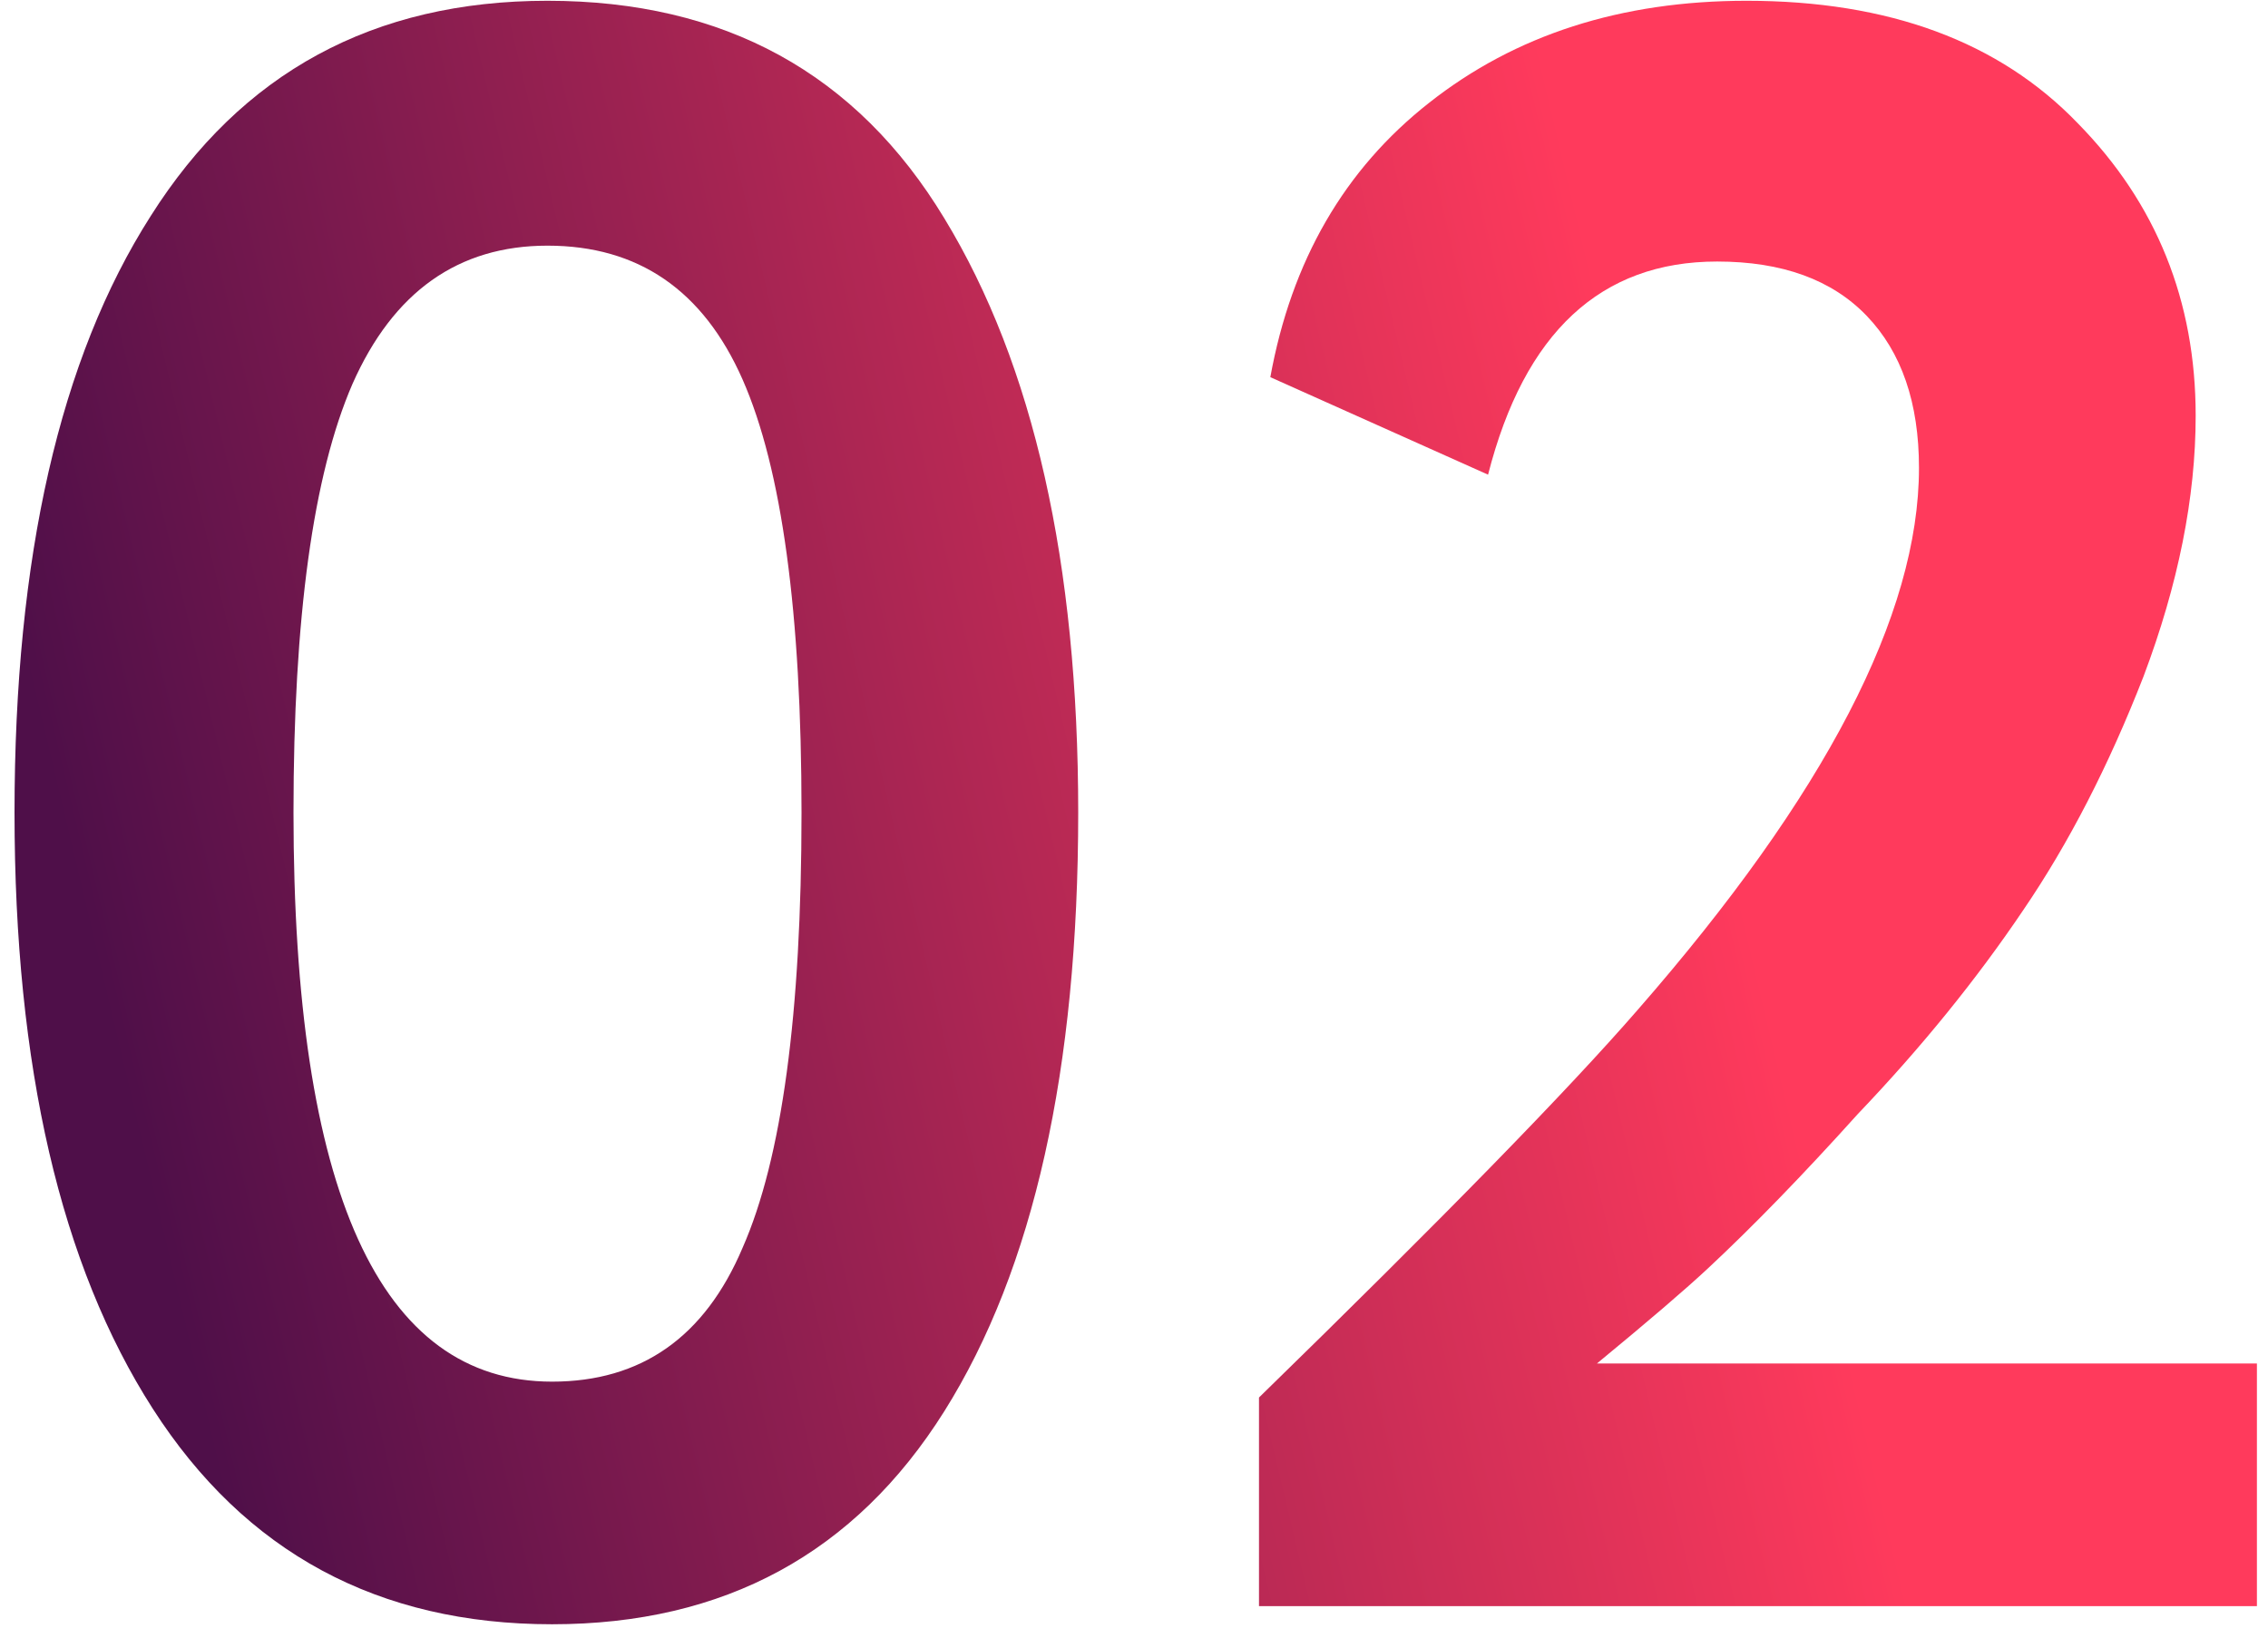
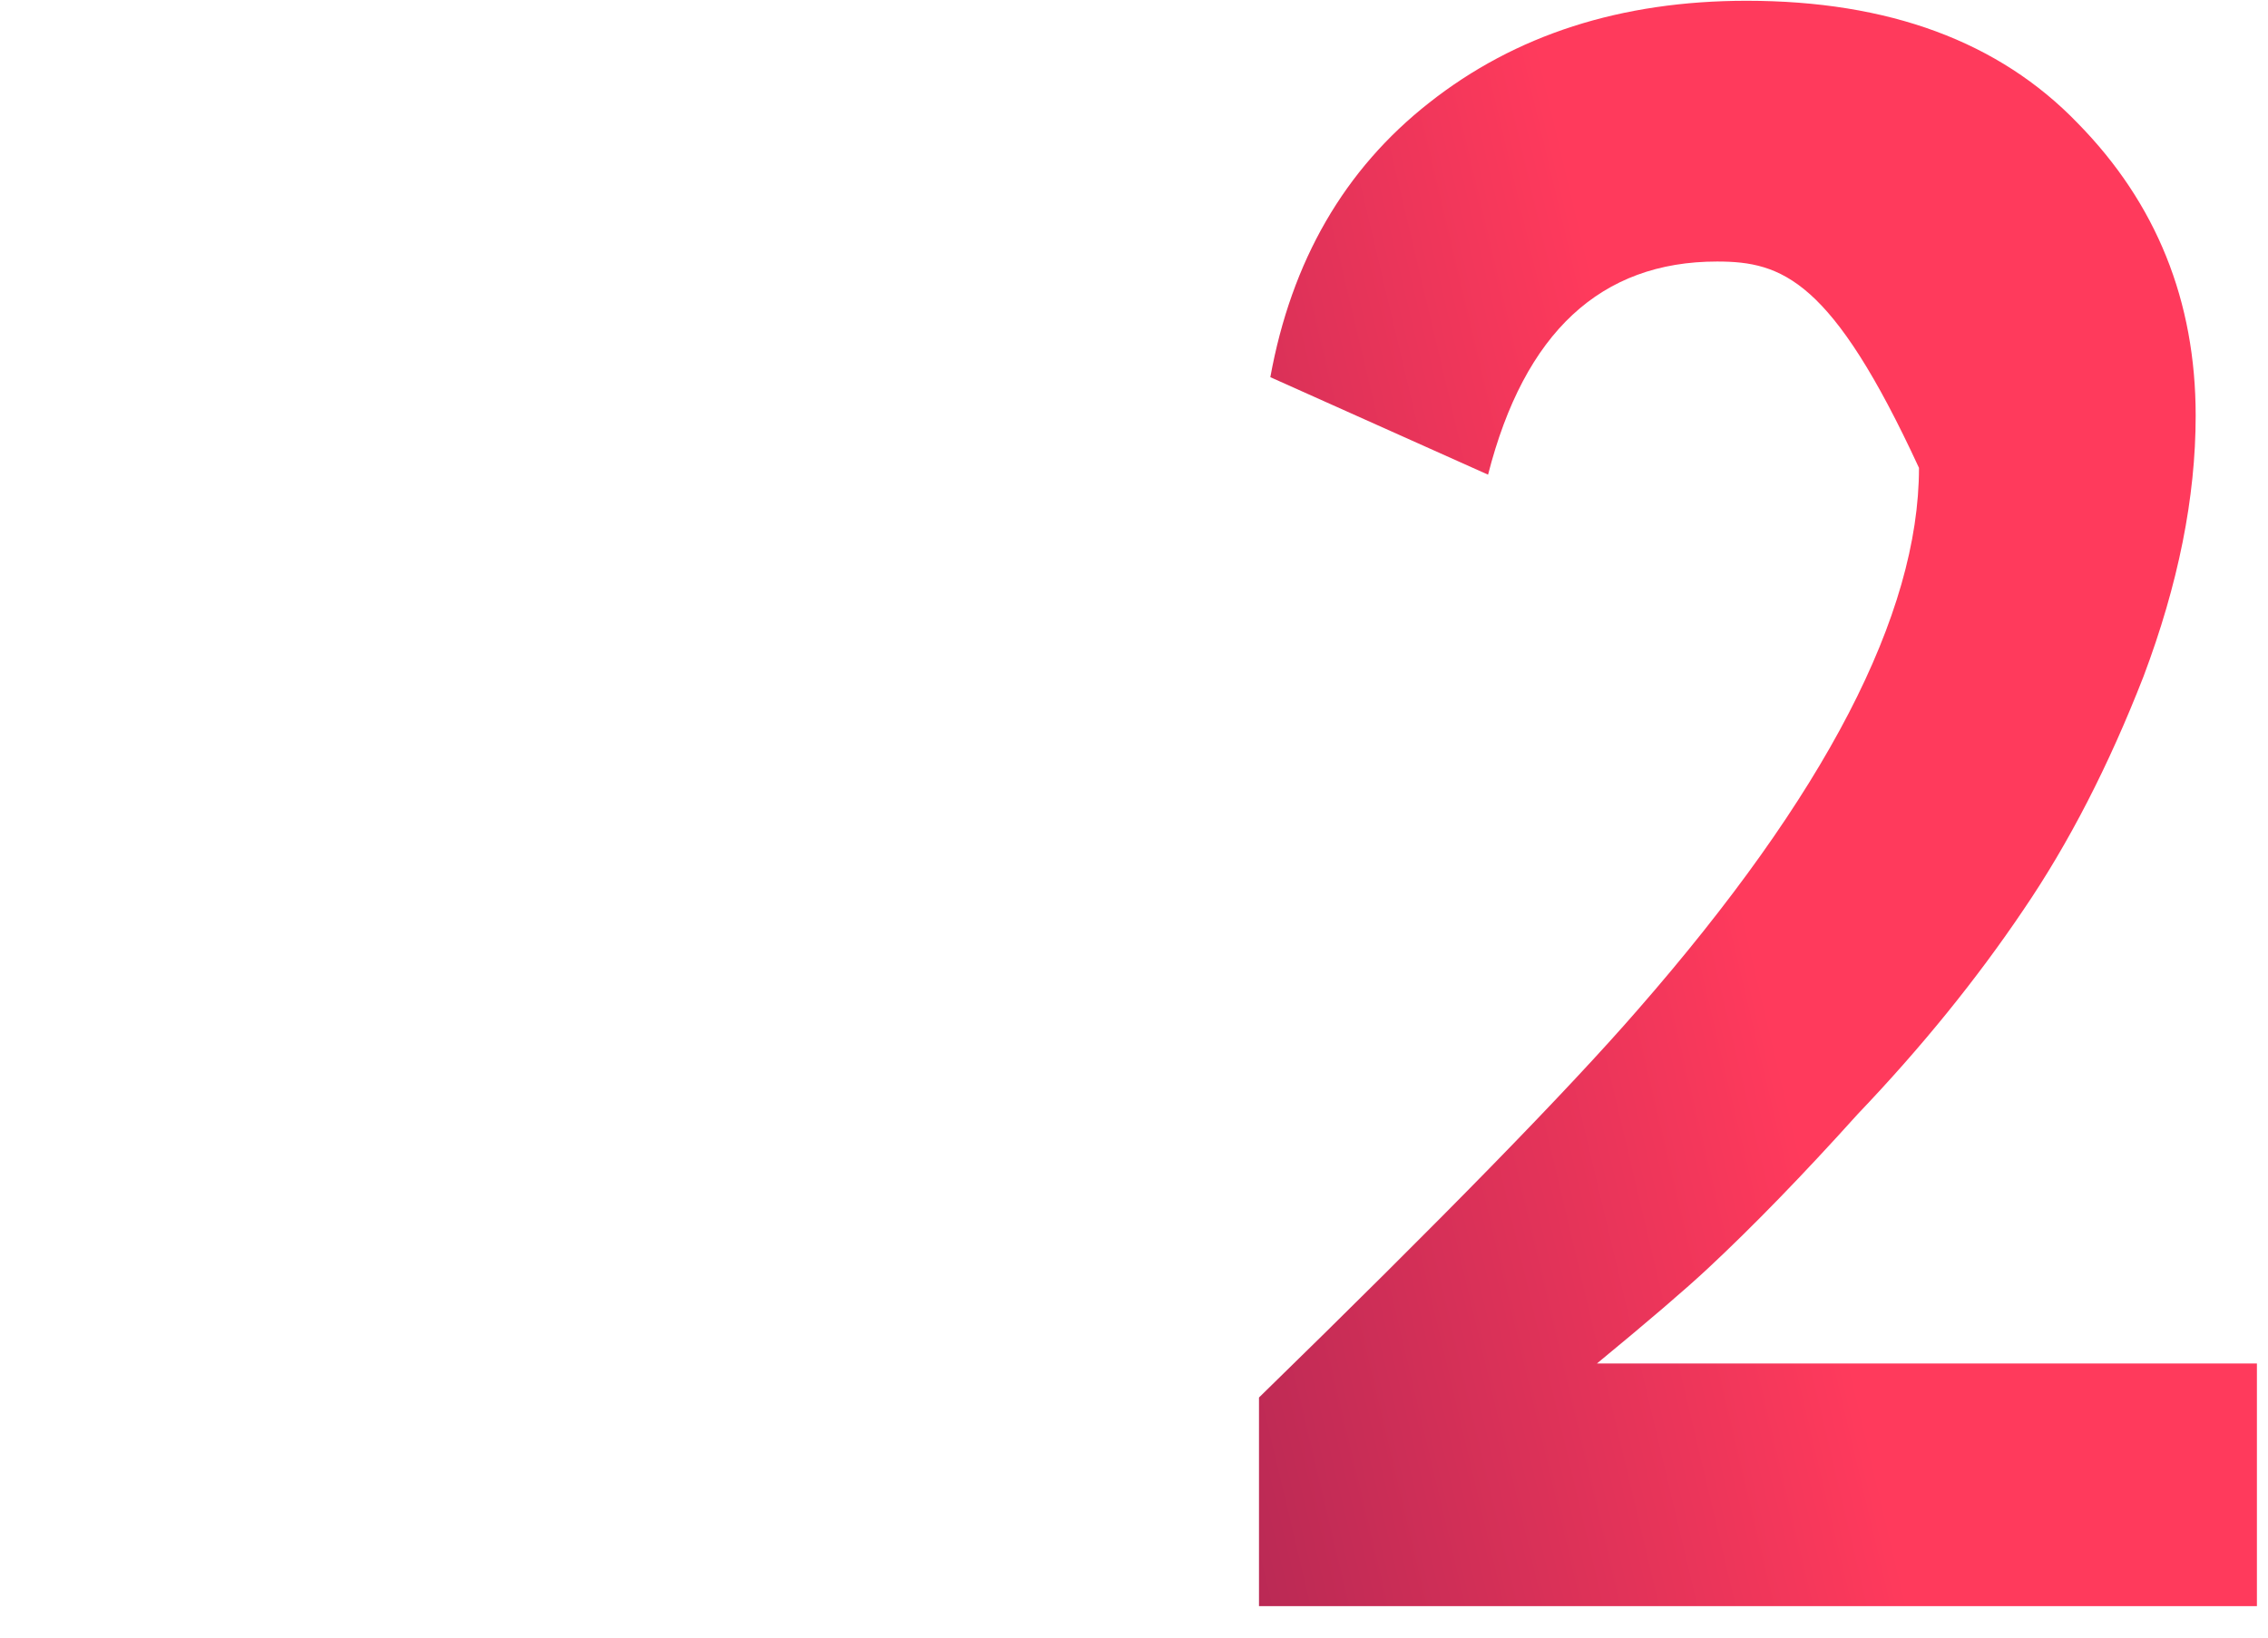
<svg xmlns="http://www.w3.org/2000/svg" width="144" height="104" viewBox="0 0 144 104" fill="none">
-   <path d="M34.762 0.049C45.994 0.049 54.394 4.657 59.962 13.873C65.626 23.185 68.458 35.761 68.458 51.601C68.458 67.921 65.626 80.593 59.962 89.617C54.298 98.641 45.994 103.153 35.05 103.153C24.01 103.153 15.562 98.593 9.706 89.473C3.85 80.353 0.922 67.729 0.922 51.601C0.922 35.377 3.802 22.753 9.562 13.729C15.322 4.609 23.722 0.049 34.762 0.049ZM18.634 51.601C18.634 75.697 24.106 87.745 35.05 87.745C40.714 87.745 44.746 84.913 47.146 79.249C49.642 73.585 50.89 64.369 50.89 51.601C50.89 38.929 49.642 29.761 47.146 24.097C44.65 18.433 40.522 15.601 34.762 15.601C29.098 15.601 24.97 18.529 22.378 24.385C19.882 30.145 18.634 39.217 18.634 51.601Z" fill="url(#paint0_linear)" />
-   <path d="M143.296 102.001H79.936V88.753C91.552 77.425 99.568 69.217 103.984 64.129C115.888 50.497 121.84 39.025 121.84 29.713C121.84 25.585 120.736 22.369 118.528 20.065C116.32 17.761 113.152 16.609 109.024 16.609C101.632 16.609 96.784 21.121 94.48 30.145L80.656 23.953C82 16.561 85.36 10.753 90.736 6.529C96.208 2.209 102.928 0.049 110.896 0.049C119.92 0.049 126.928 2.641 131.92 7.825C136.912 12.913 139.408 19.105 139.408 26.401C139.408 31.585 138.304 37.105 136.096 42.961C133.888 48.625 131.344 53.569 128.464 57.793C125.488 62.209 121.984 66.529 117.952 70.753C114.496 74.593 111.328 77.857 108.448 80.545C107.008 81.889 104.656 83.905 101.392 86.593H143.296V102.001Z" fill="url(#paint1_linear)" />
+   <path d="M143.296 102.001H79.936V88.753C91.552 77.425 99.568 69.217 103.984 64.129C115.888 50.497 121.84 39.025 121.84 29.713C116.32 17.761 113.152 16.609 109.024 16.609C101.632 16.609 96.784 21.121 94.48 30.145L80.656 23.953C82 16.561 85.36 10.753 90.736 6.529C96.208 2.209 102.928 0.049 110.896 0.049C119.92 0.049 126.928 2.641 131.92 7.825C136.912 12.913 139.408 19.105 139.408 26.401C139.408 31.585 138.304 37.105 136.096 42.961C133.888 48.625 131.344 53.569 128.464 57.793C125.488 62.209 121.984 66.529 117.952 70.753C114.496 74.593 111.328 77.857 108.448 80.545C107.008 81.889 104.656 83.905 101.392 86.593H143.296V102.001Z" fill="url(#paint1_linear)" />
  <defs>
    <linearGradient id="paint0_linear" x1="-6.432" y1="8.5" x2="93.5" y2="-15.185" gradientUnits="userSpaceOnUse">
      <stop stop-color="#4F0F49" />
      <stop offset="1" stop-color="#FF3A5C" />
    </linearGradient>
    <linearGradient id="paint1_linear" x1="-6.432" y1="8.5" x2="93.5" y2="-15.185" gradientUnits="userSpaceOnUse">
      <stop stop-color="#4F0F49" />
      <stop offset="1" stop-color="#FF3A5C" />
    </linearGradient>
  </defs>
</svg>